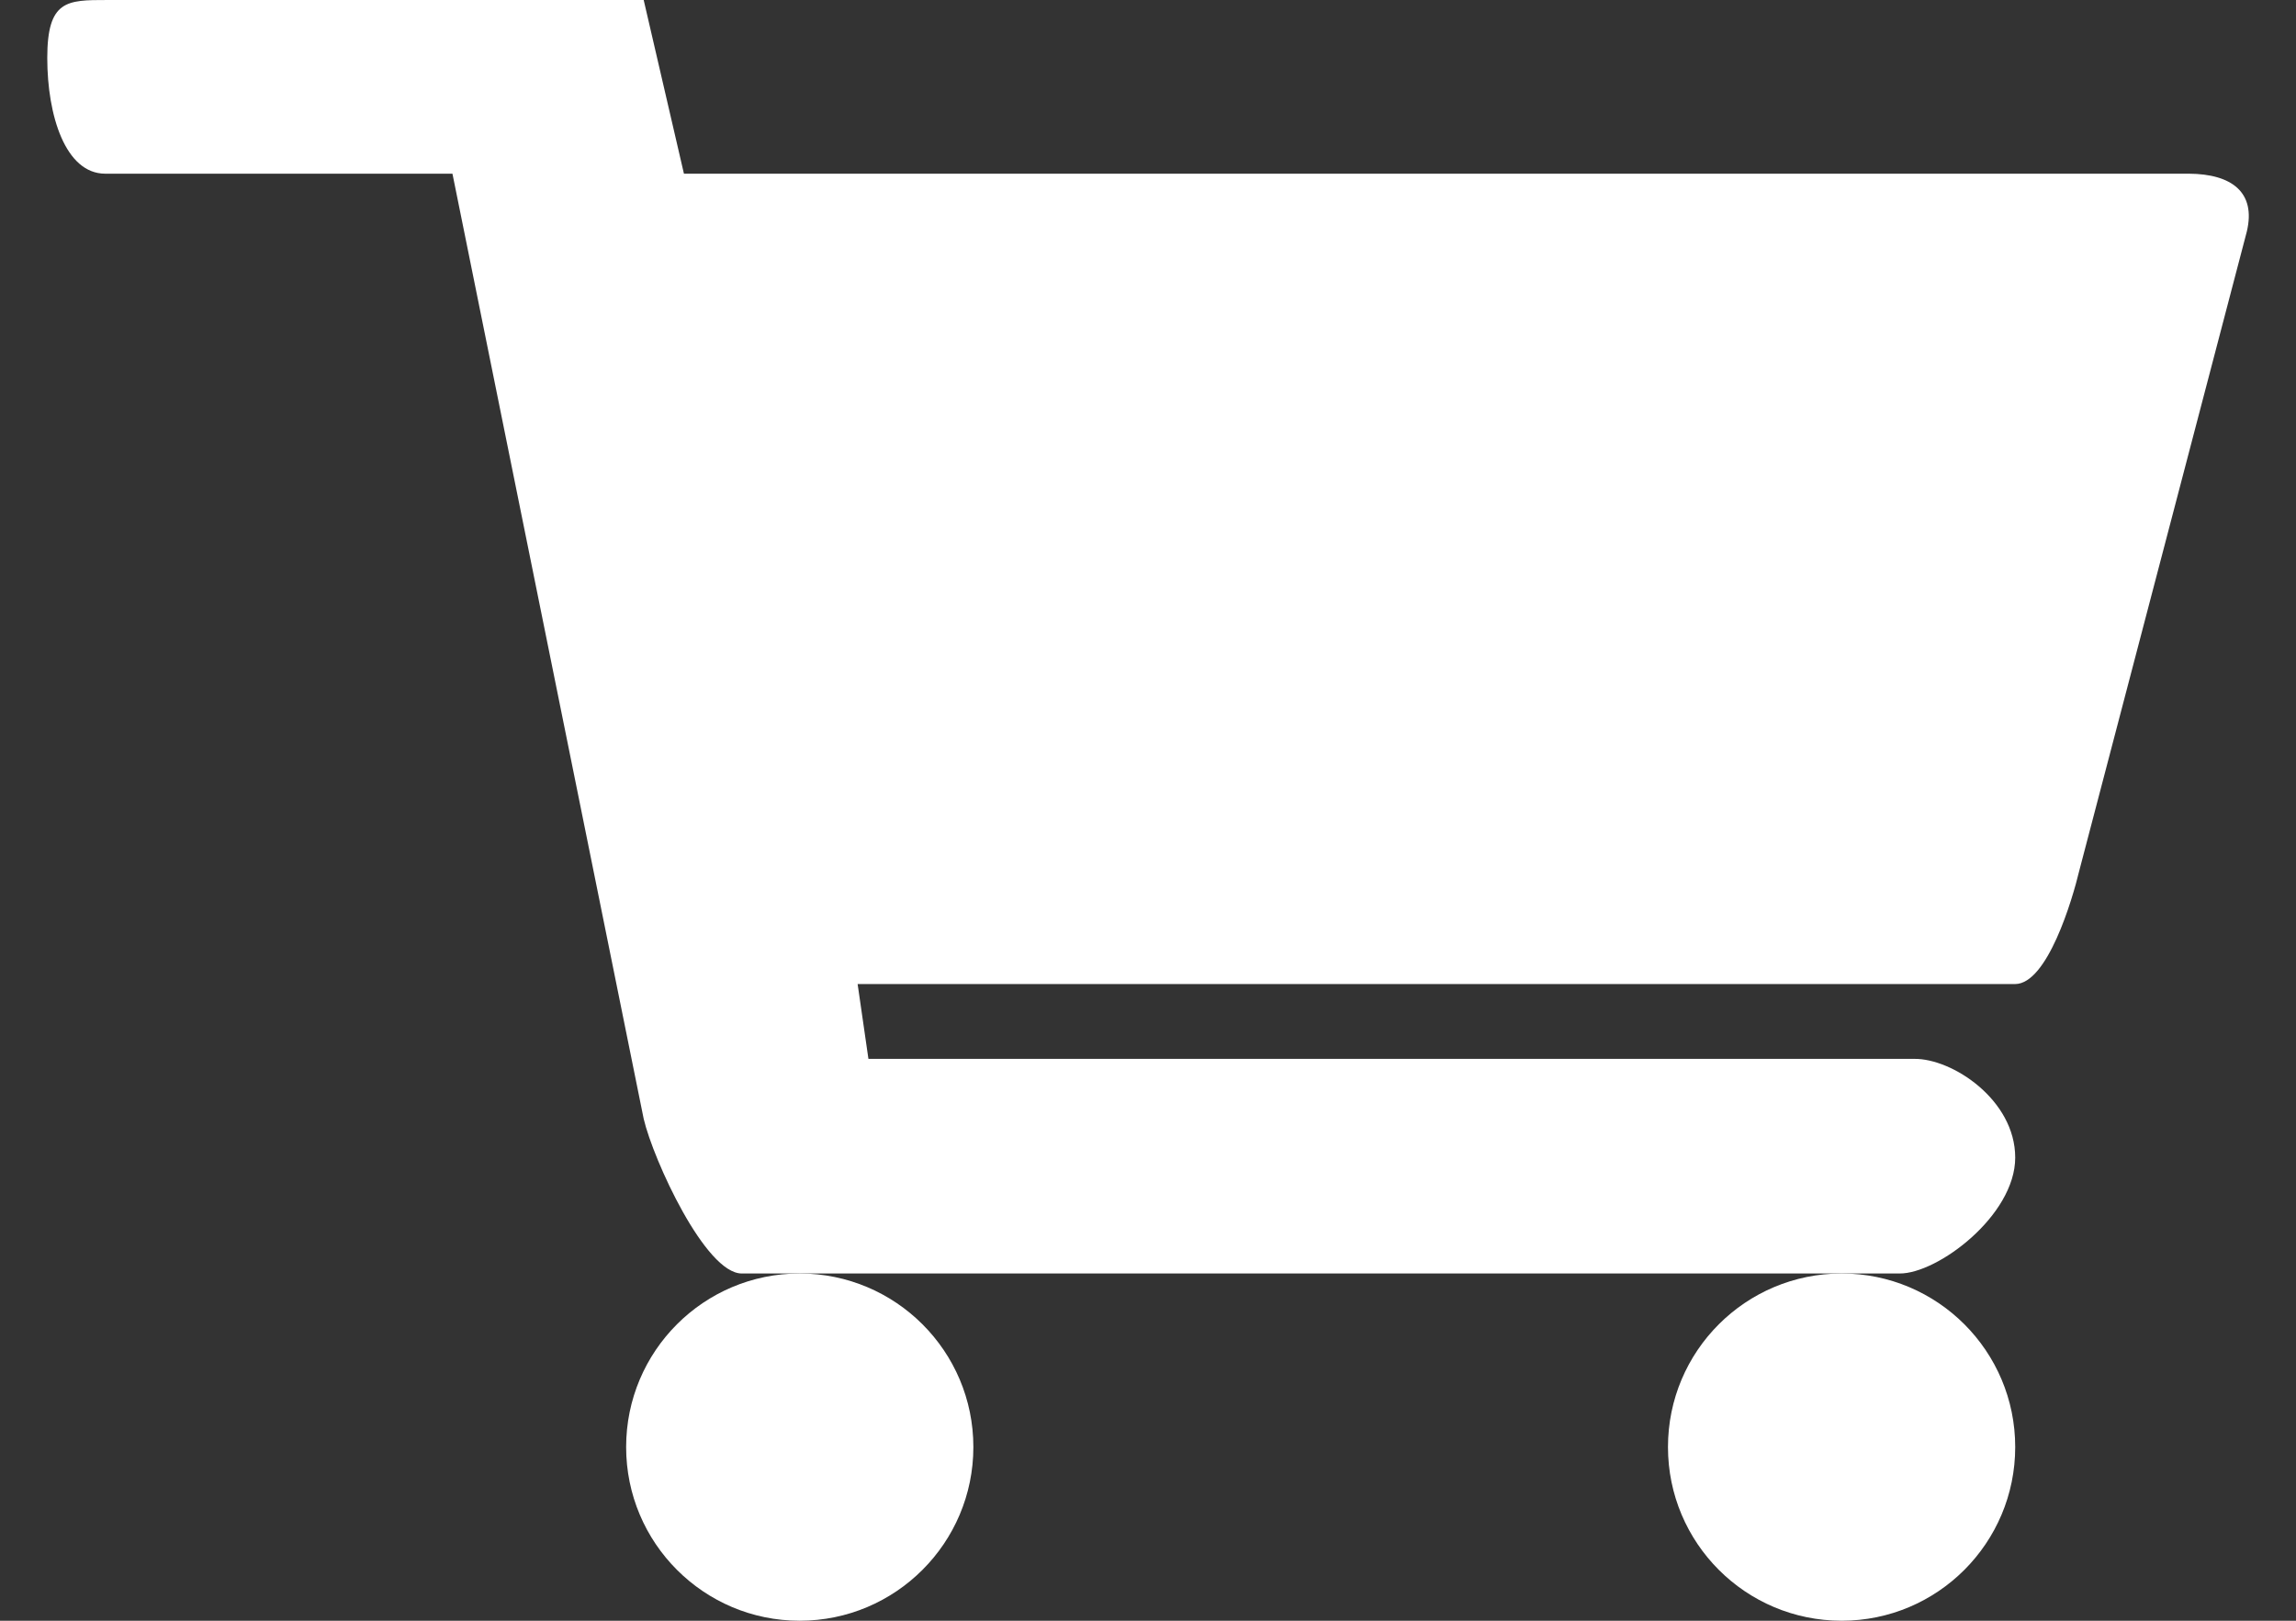
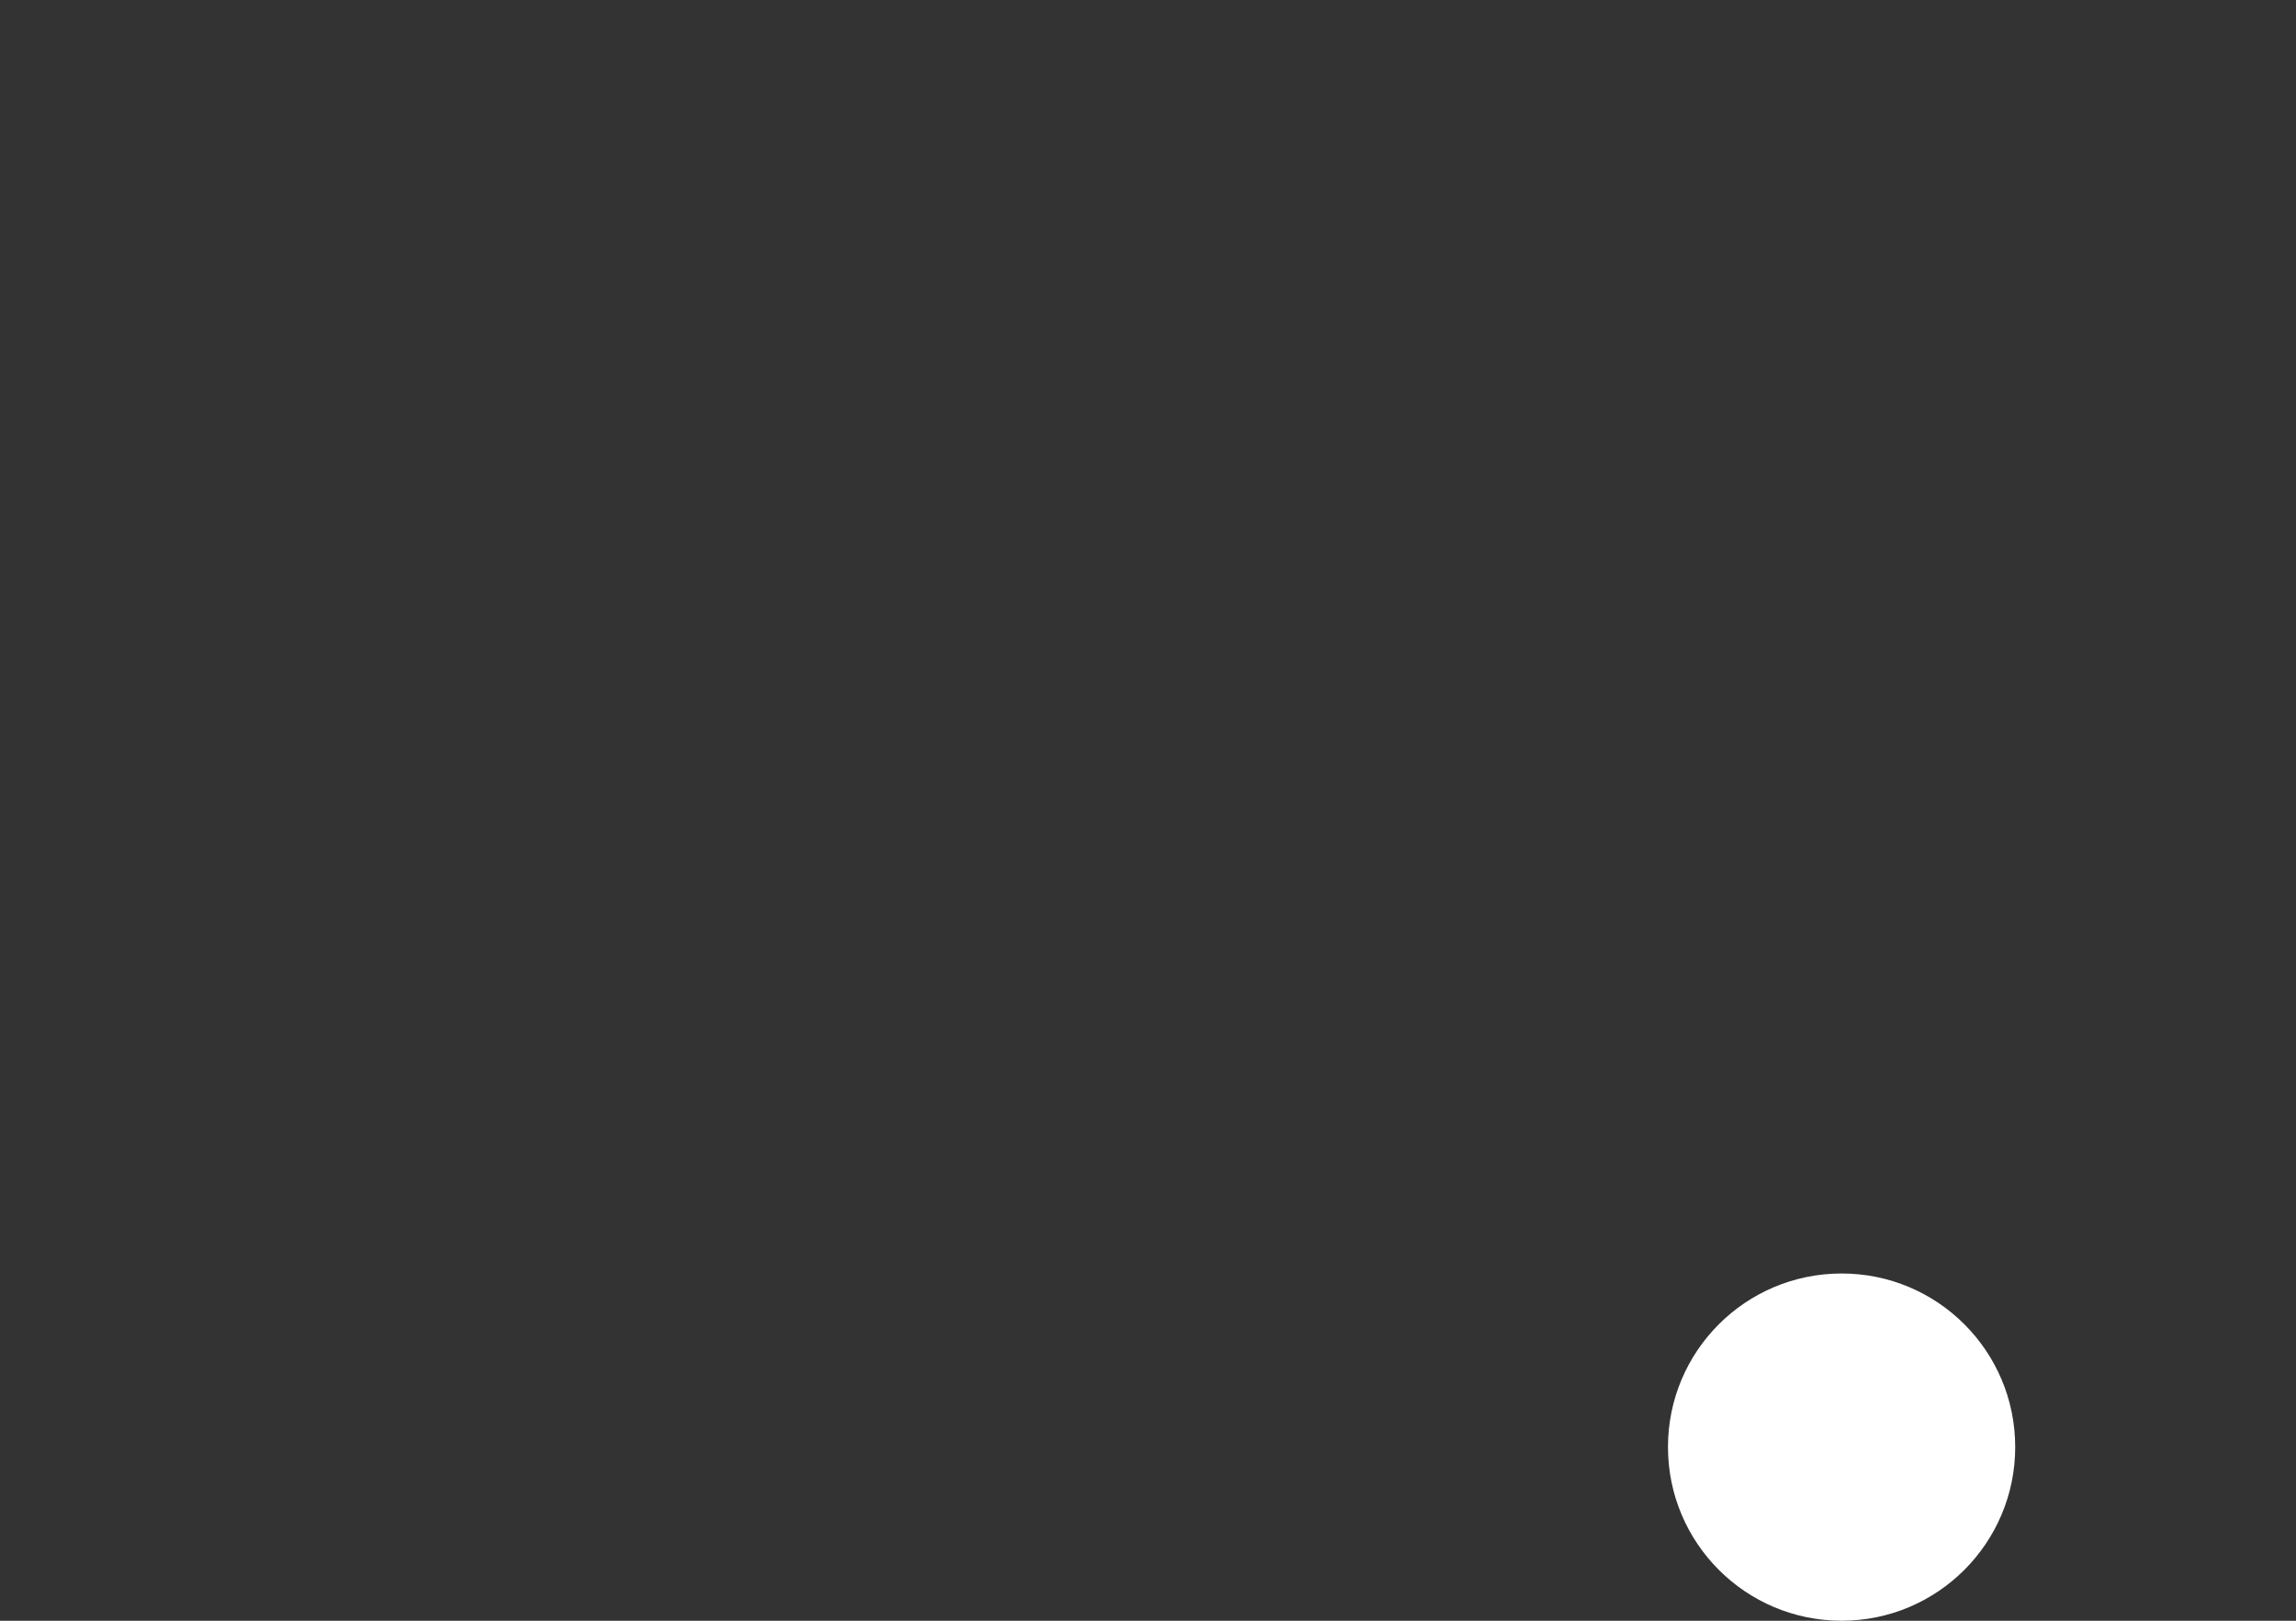
<svg xmlns="http://www.w3.org/2000/svg" width="17" height="12" viewBox="0 0 17 12" fill="none">
  <rect x="0" y="0" width="17" height="12" fill="#333333" stroke="none" />
-   <path d="M0.79 9.43636e-05C0.496 9.43636e-05 0.35 0 0.35 0.429C0.35 0.857 0.485 1.286 0.779 1.286L3.35 1.286L4.766 8.284C4.838 8.59 5.224 9.431 5.493 9.429H14.064C14.345 9.432 14.921 9 14.921 8.571C14.921 8.143 14.454 7.836 14.173 7.84H6.43L6.35 7.286H14.921C15.159 7.284 15.344 6.663 15.396 6.444L16.636 1.714C16.705 1.423 16.523 1.288 16.207 1.286H5.064L4.766 8.9574e-05C4.337 8.70167e-05 3.602 -0 3.361 0L0.79 9.43636e-05Z" fill="white" />
  <path d="M14.921 10.714C14.921 11.424 14.346 12 13.636 12C12.925 12 12.35 11.424 12.35 10.714C12.35 10.004 12.925 9.429 13.636 9.429C14.346 9.429 14.921 10.004 14.921 10.714Z" fill="white" />
-   <path d="M7.207 10.714C7.207 11.424 6.631 12 5.921 12C5.211 12 4.636 11.424 4.636 10.714C4.636 10.004 5.211 9.429 5.921 9.429C6.631 9.429 7.207 10.004 7.207 10.714Z" fill="white" />
</svg>